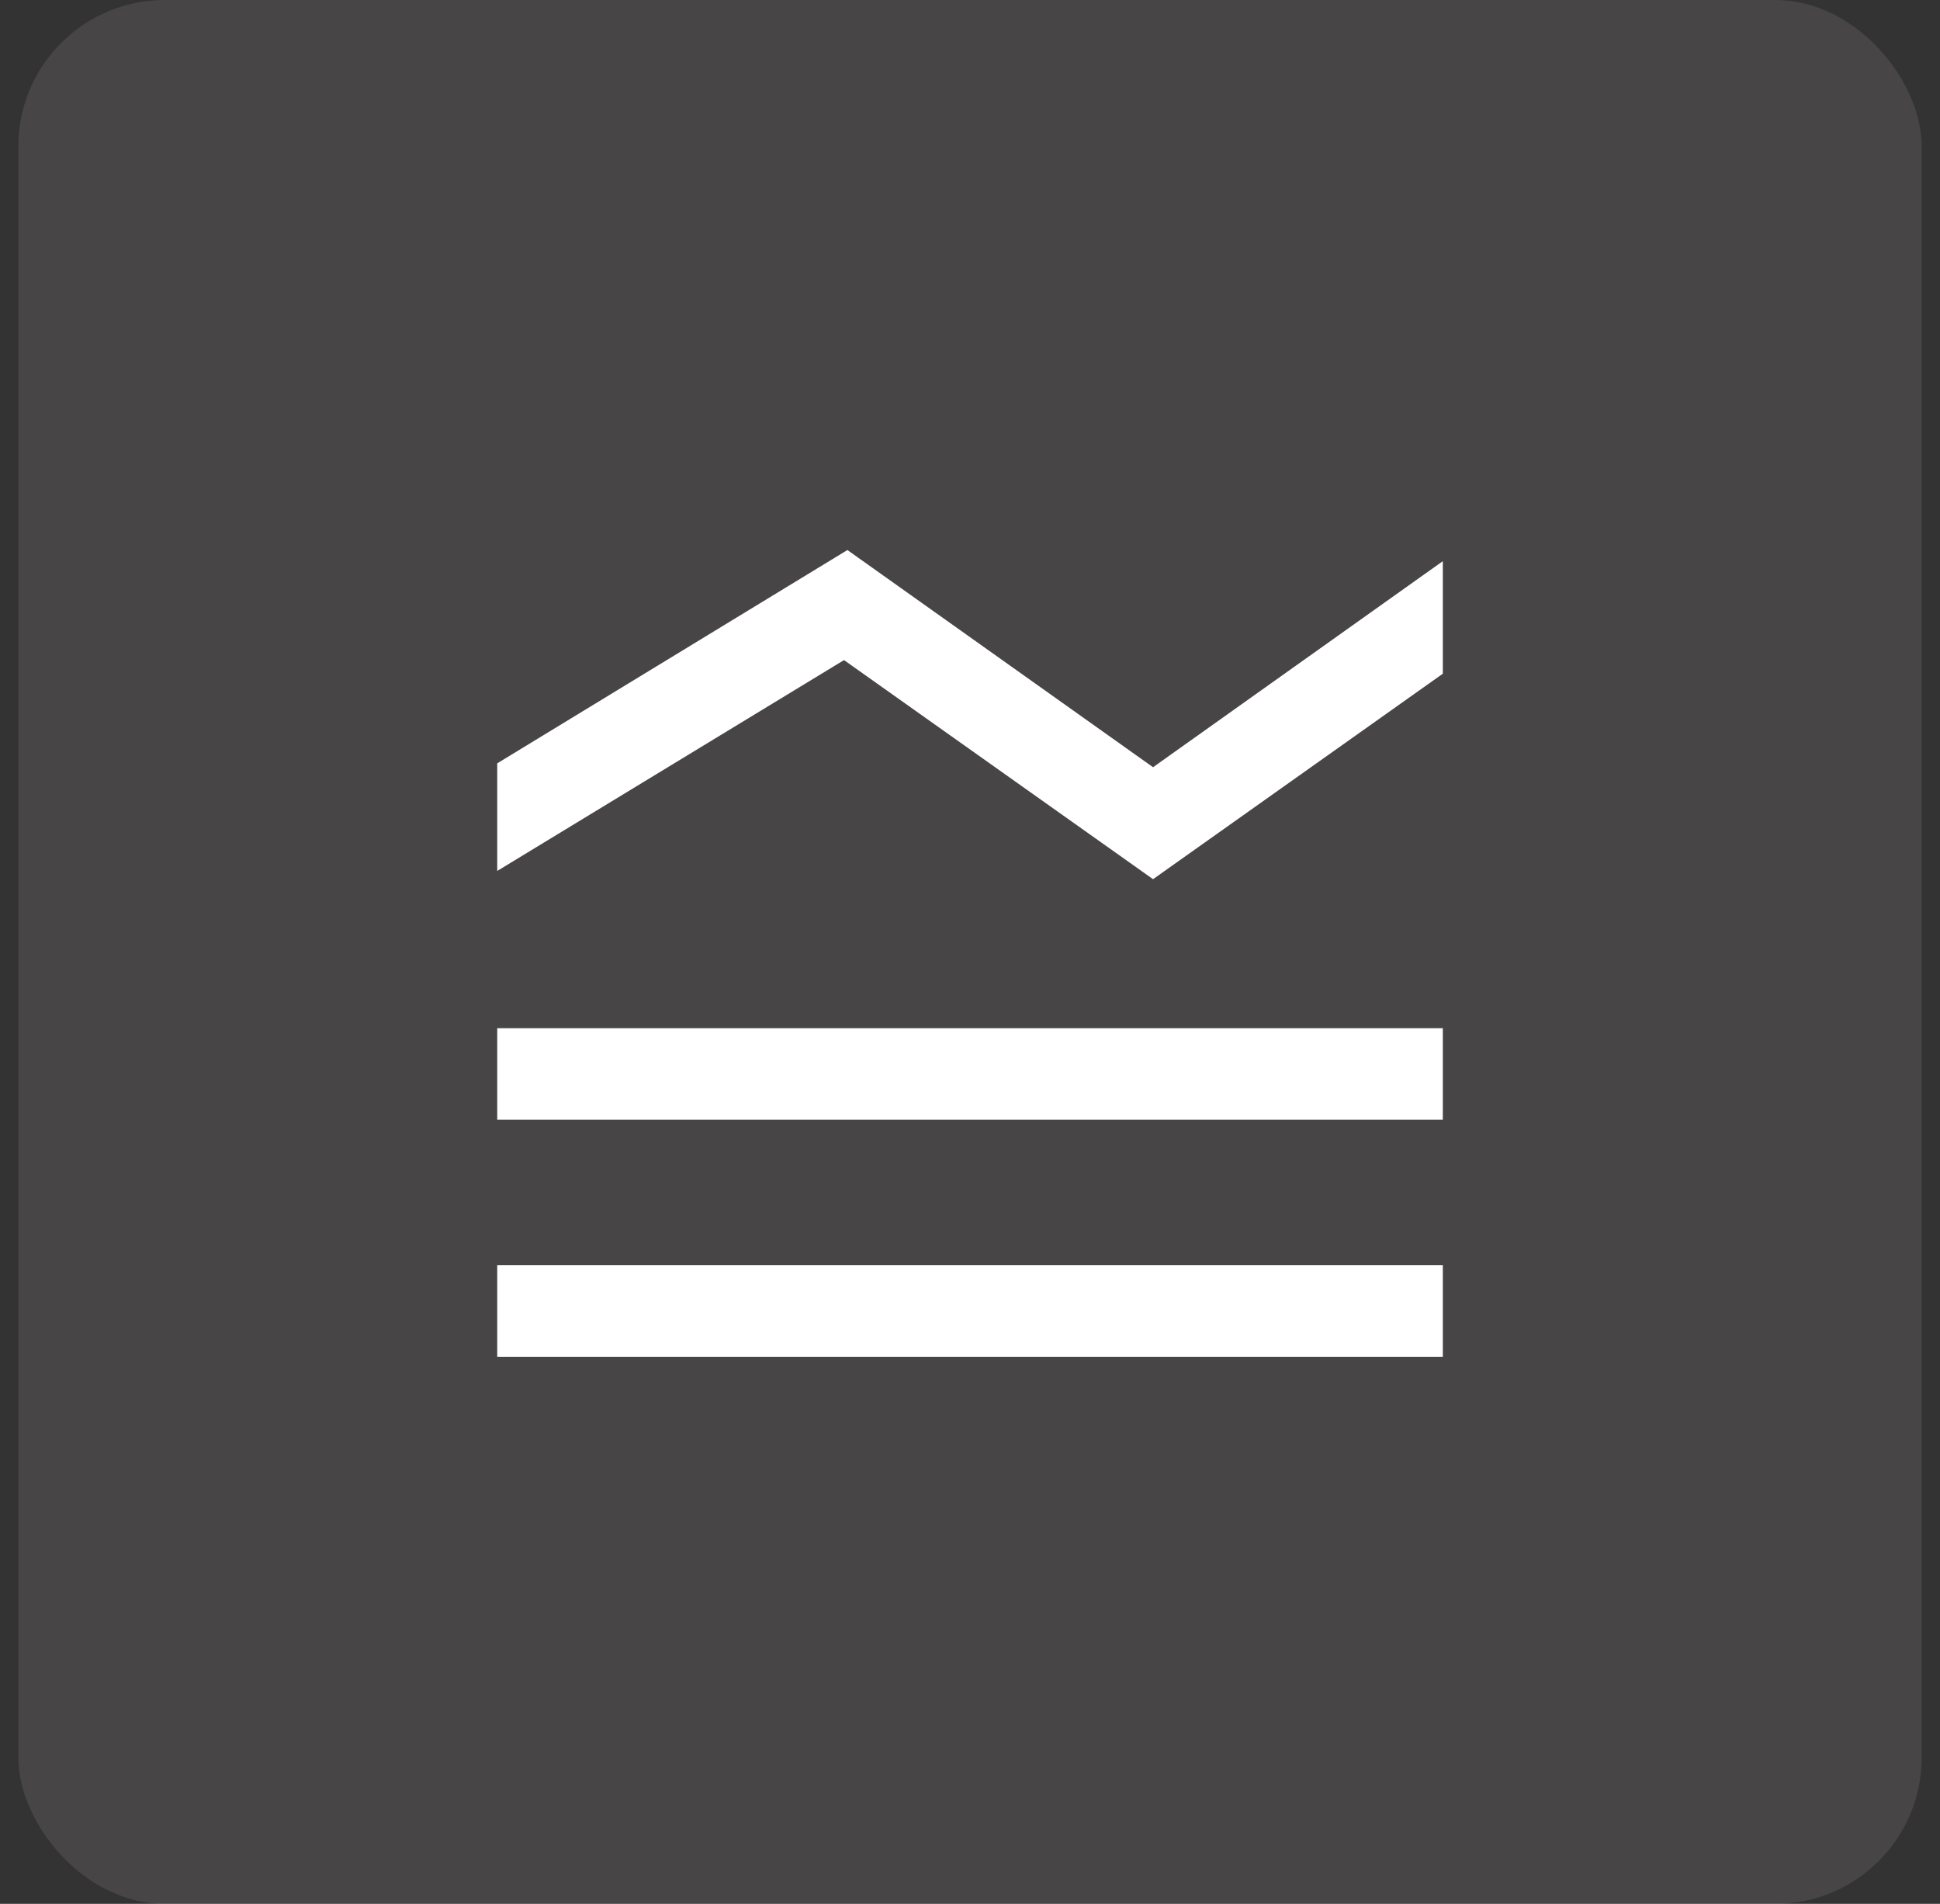
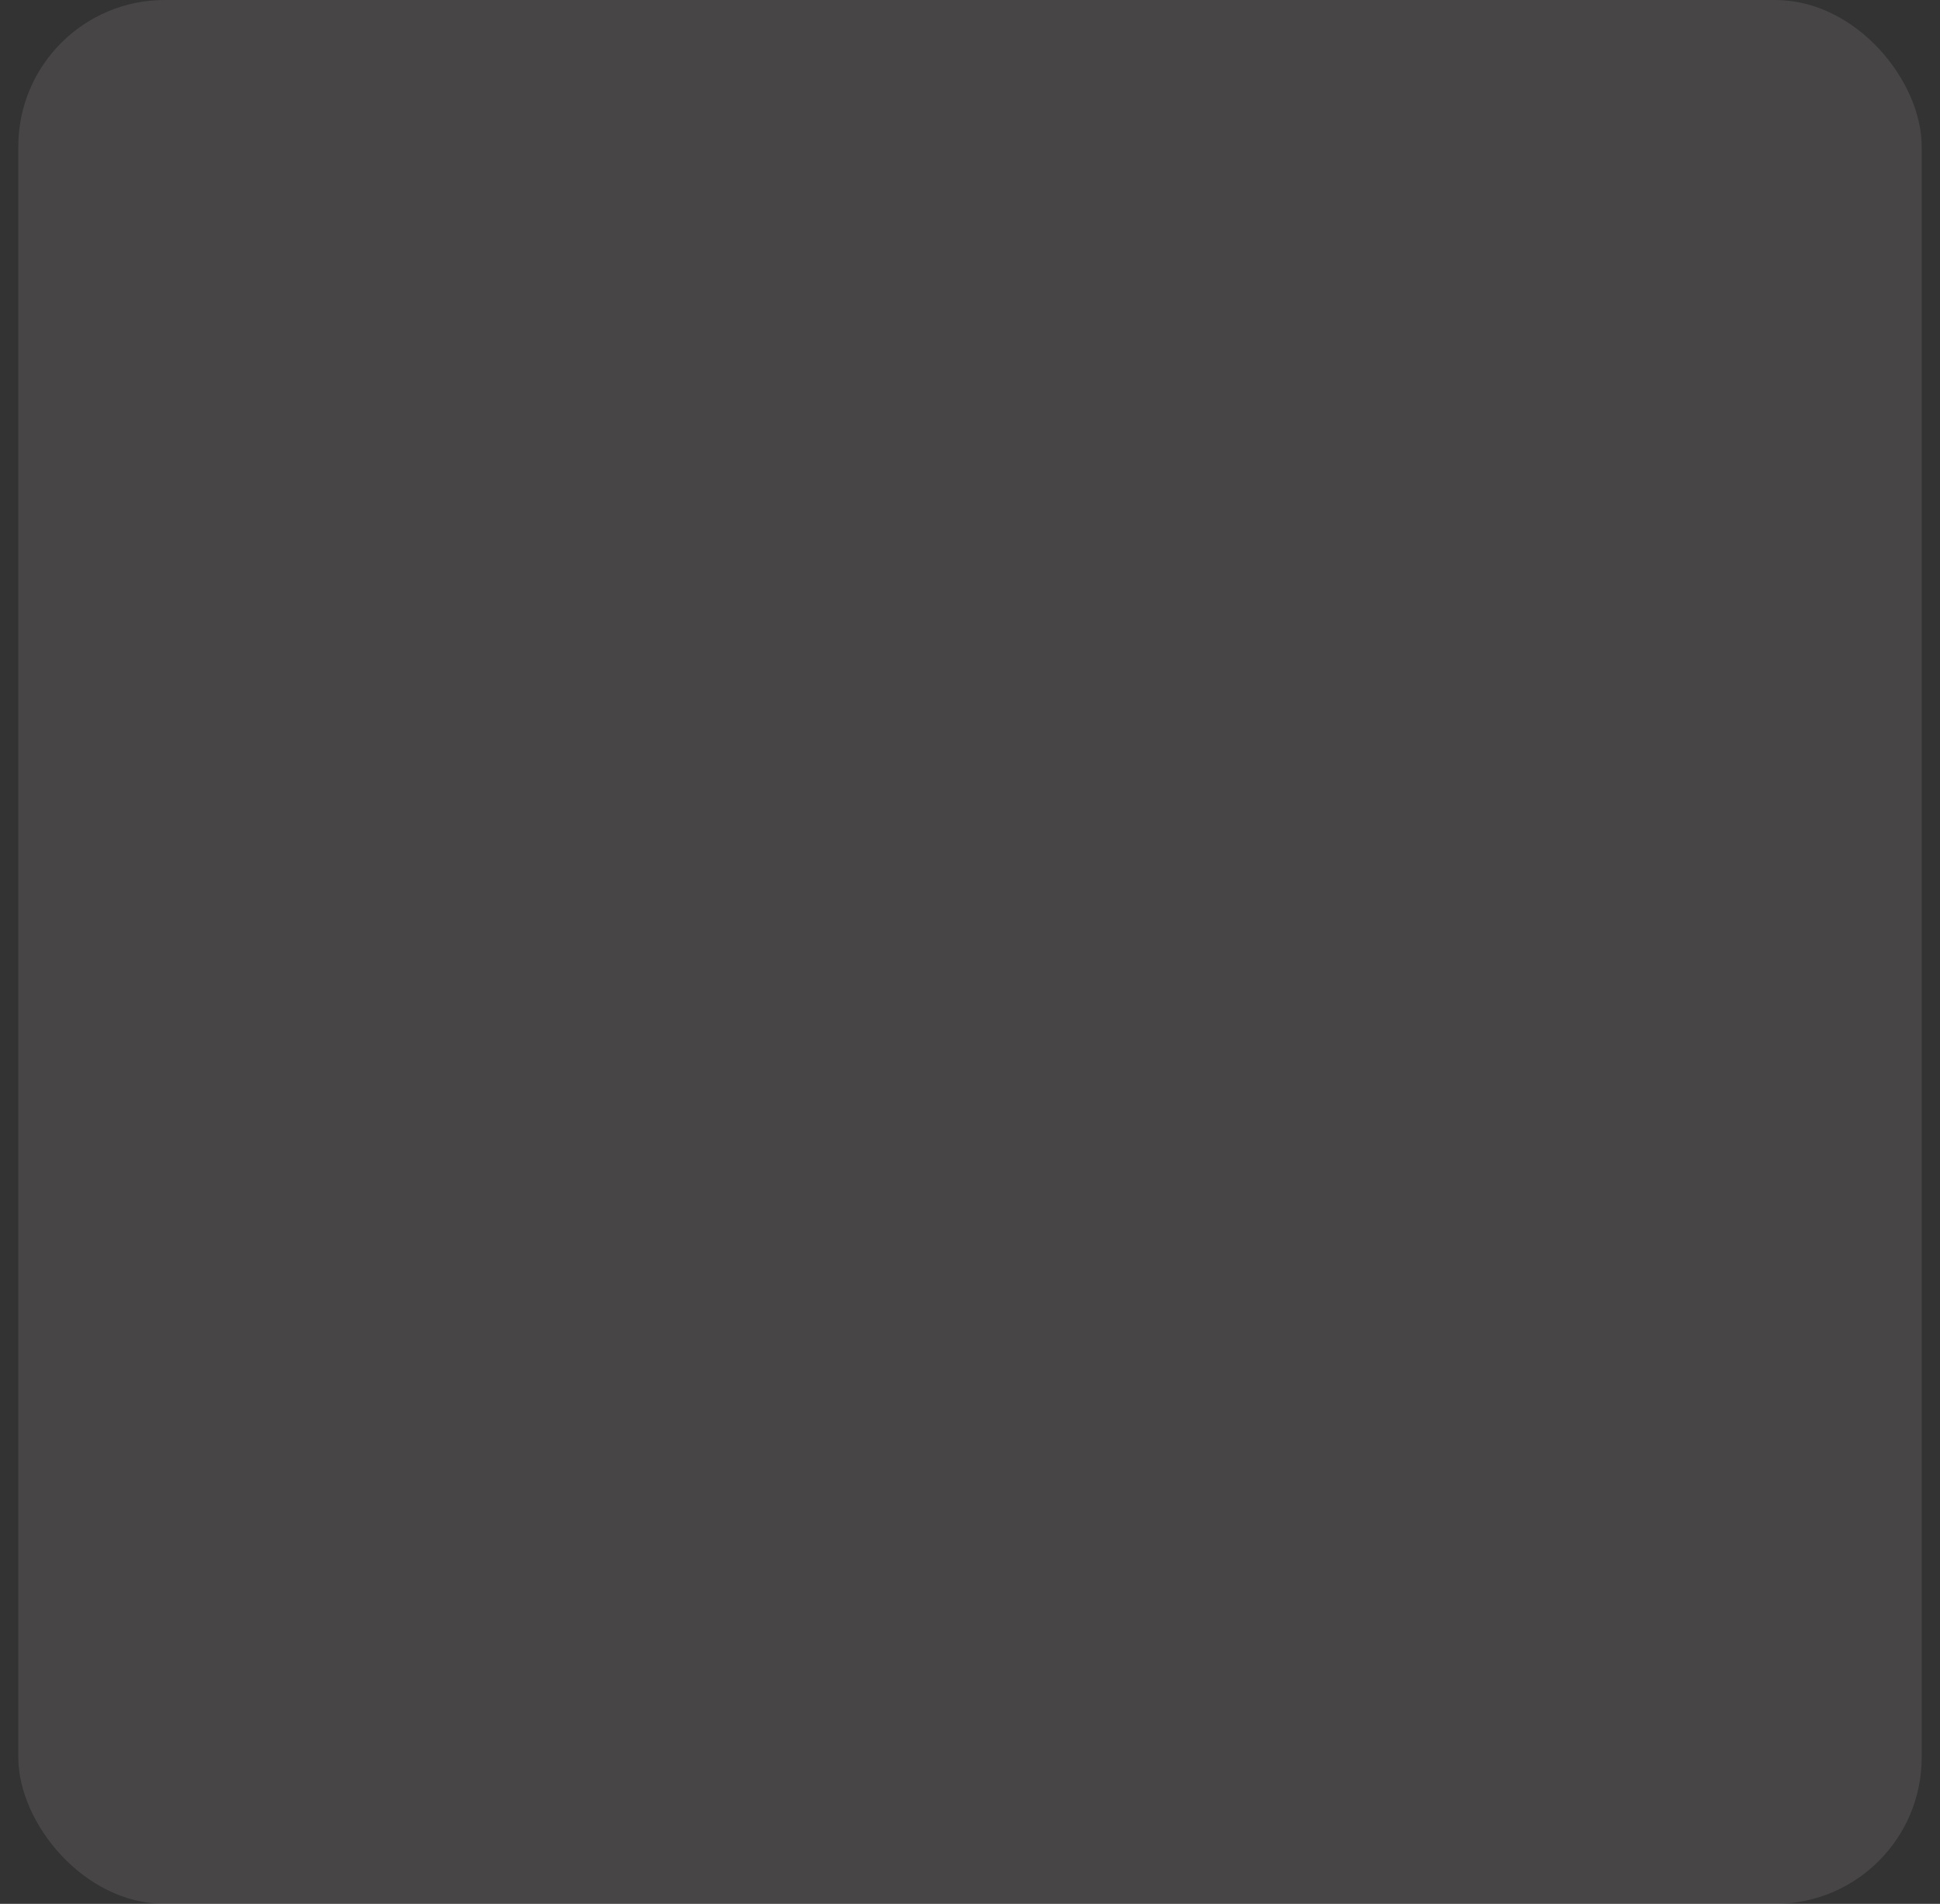
<svg xmlns="http://www.w3.org/2000/svg" width="53" height="52" viewBox="0 0 53 52" fill="none">
  <rect x="0" y="0" width="53" height="52" fill="#333333" stroke="none" />
  <rect x="0.5" width="52" height="52" rx="4" fill="#FEEDE6" fill-opacity="0.1" />
  <mask id="mask0_20_1535" style="mask-type:alpha" maskUnits="userSpaceOnUse" x="6" y="6" width="41" height="40">
    <rect x="6.5" y="6" width="40" height="40" fill="#D9D9D9" />
  </mask>
  <g mask="url(#mask0_20_1535)">
-     <path d="M13.584 37.057V34.558H39.417V37.057H13.584ZM13.584 30.583V28.083H39.417V30.583H13.584ZM13.584 23.788V20.849L23.151 15.023L31.501 20.955L39.417 15.327V18.401L31.501 24.013L23.058 18.029L13.584 23.788Z" fill="white" />
-   </g>
+     </g>
</svg>